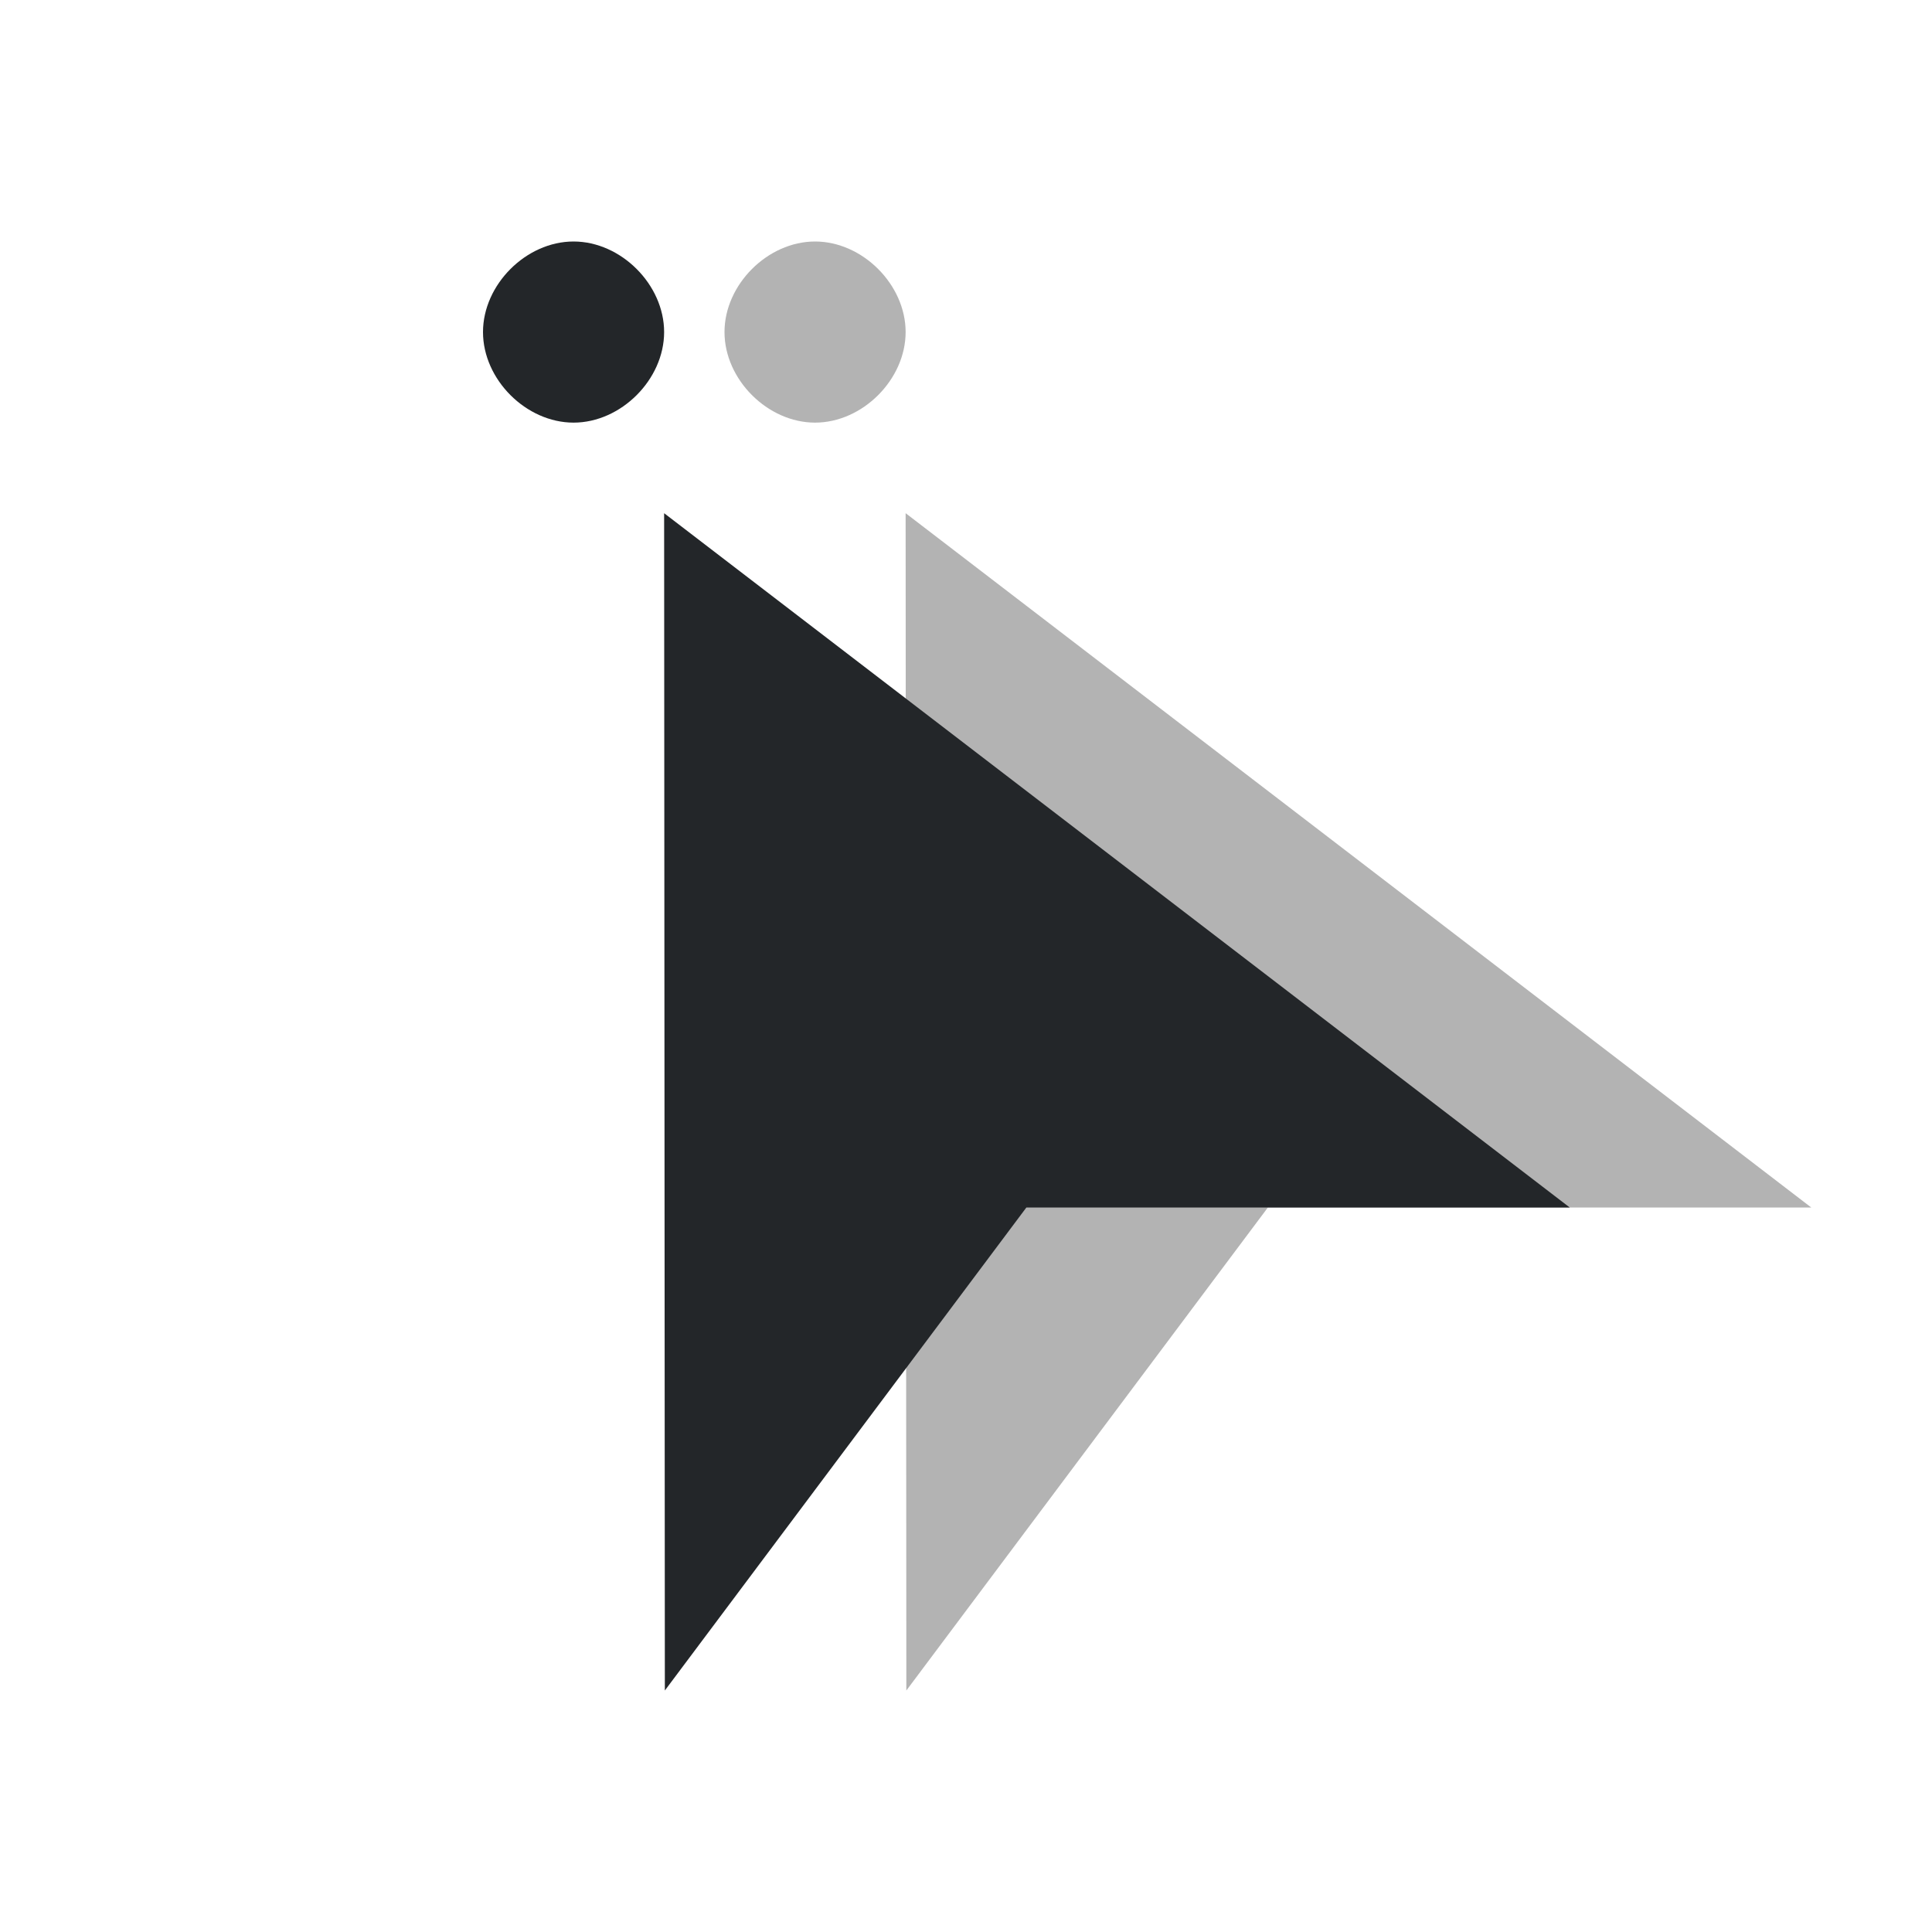
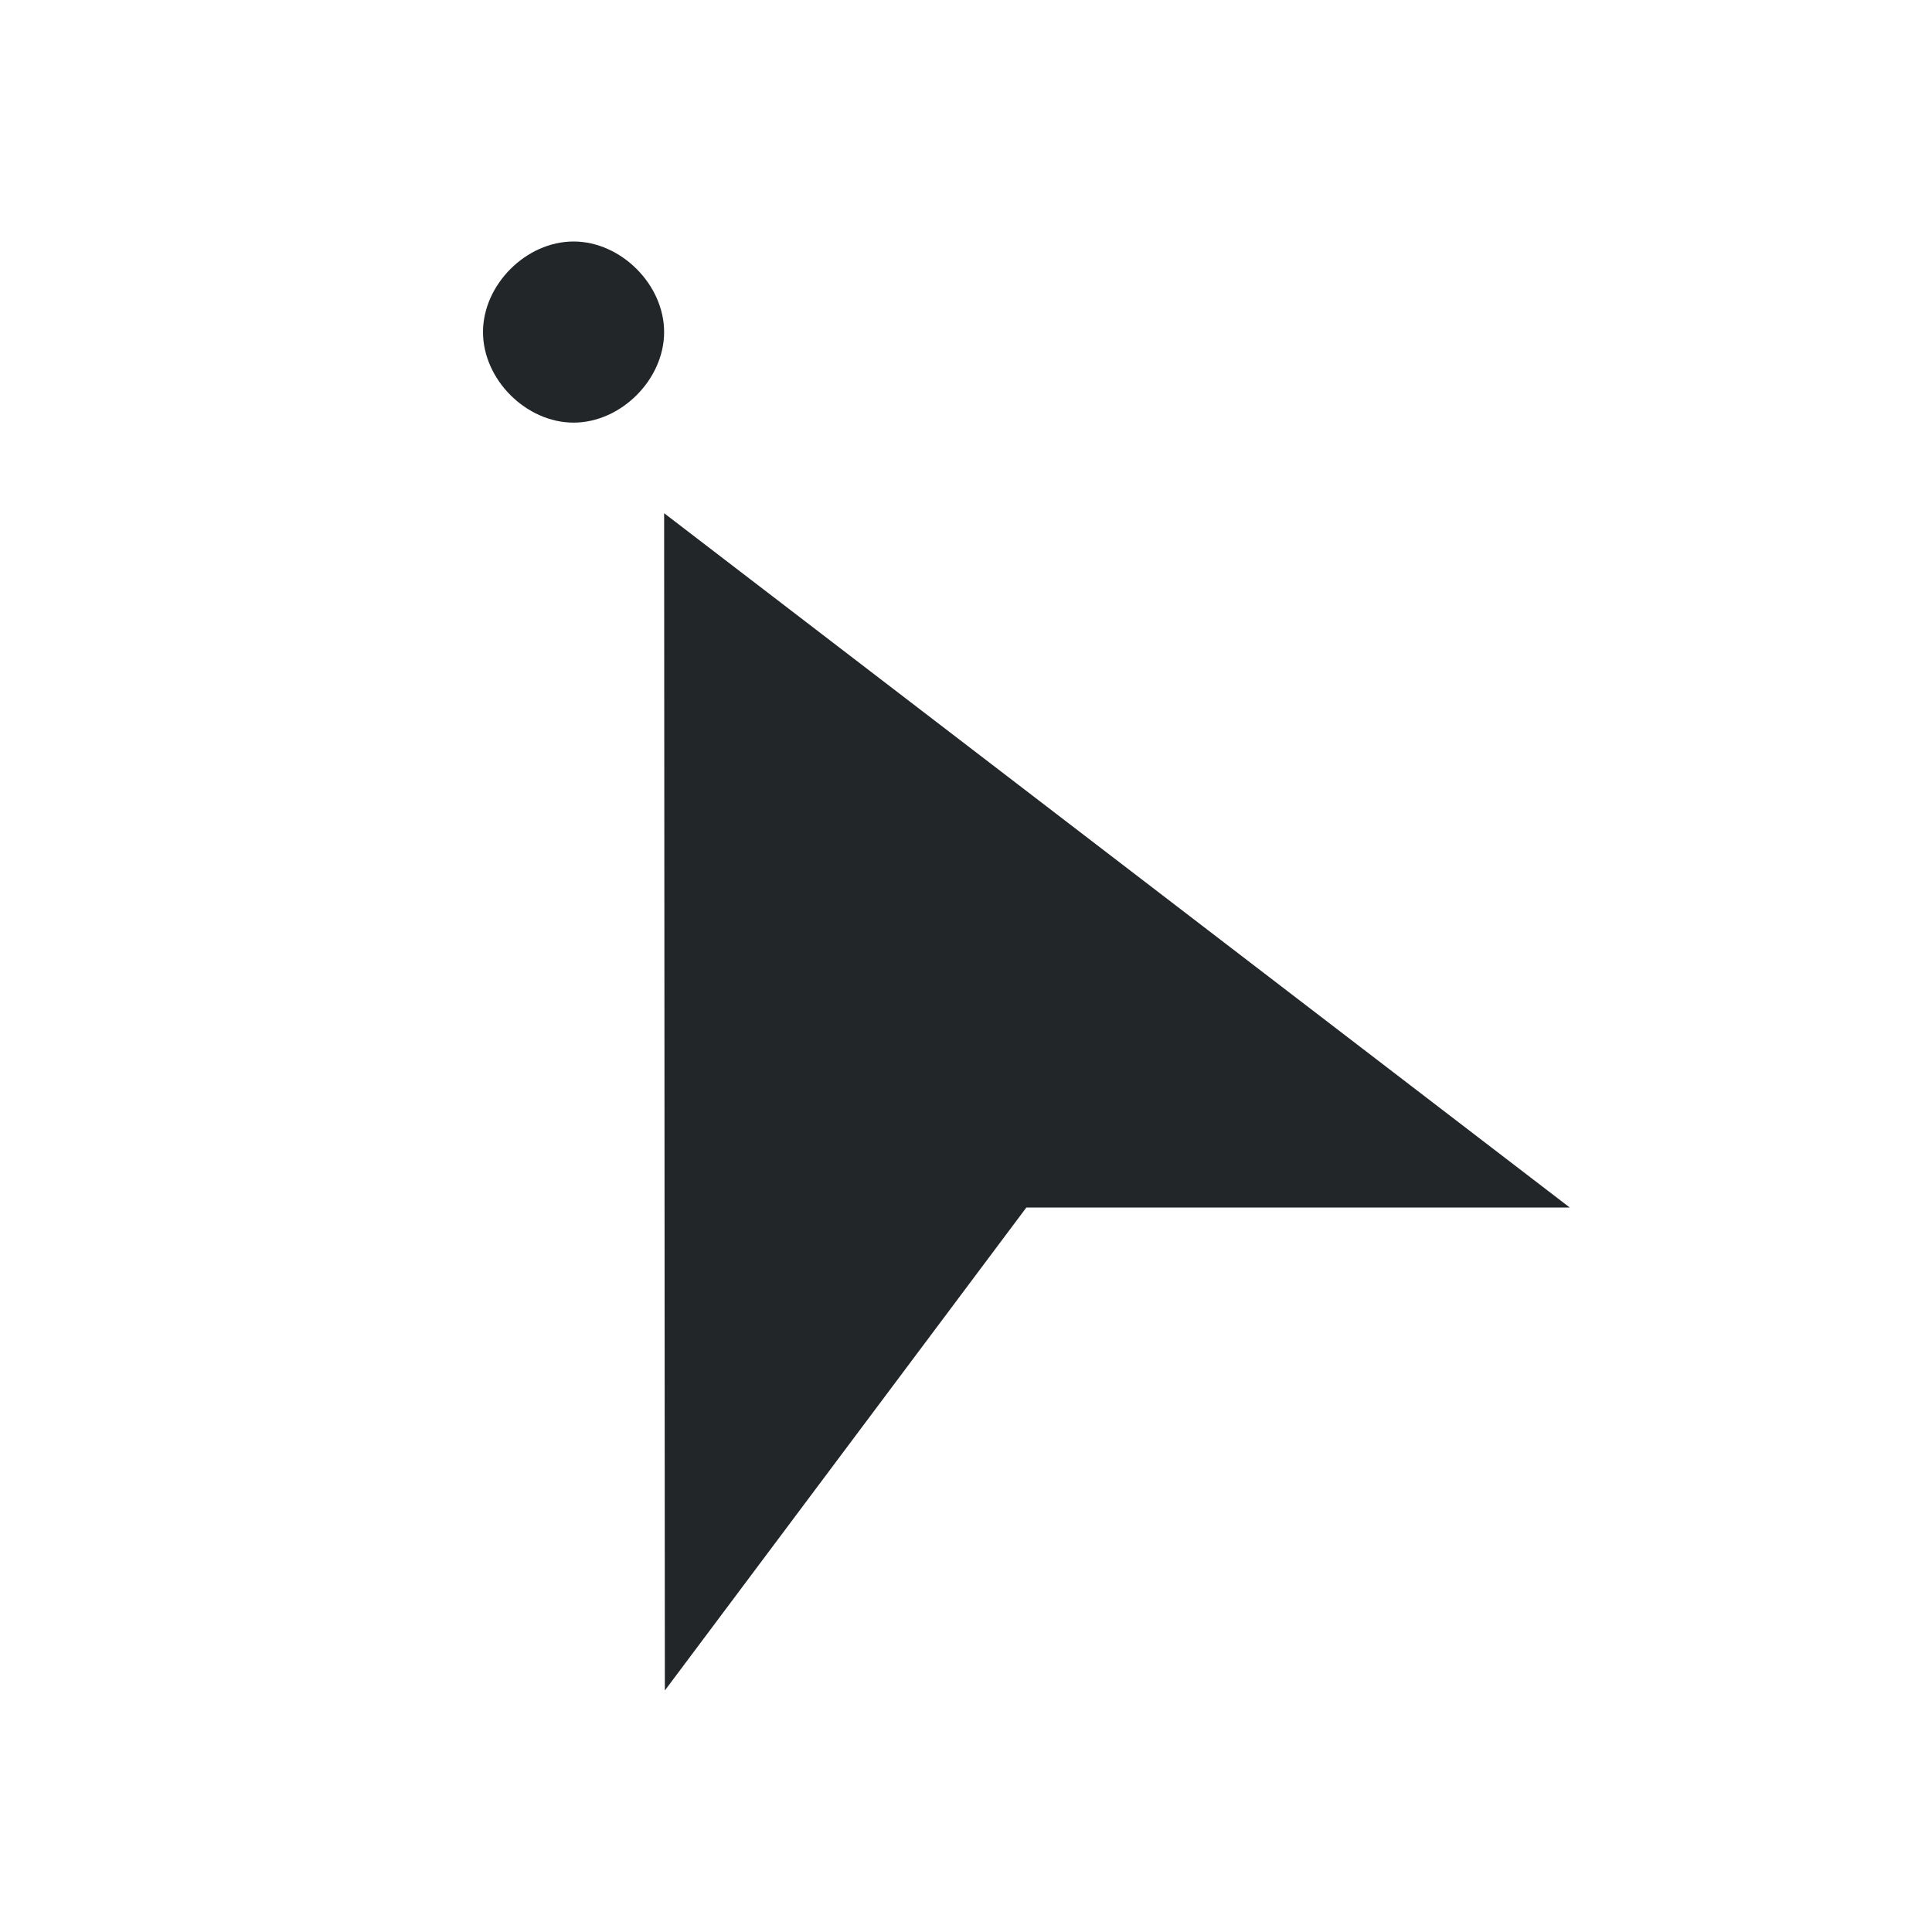
<svg xmlns="http://www.w3.org/2000/svg" viewBox="0 0 16 16">
-   <path d="m6.75 2c-.393 0-.75.357-.75.75s.357.75.75.75.75-.357.75-.75c0-.393-.357-.75-.75-.75zm.75 2.25.006 9.75 2.994-4h4.5z" fill="#b3b3b3" />
-   <path d="m4.75 2c-.393 0-.75.357-.75.75s.357.75.75.75.75-.357.75-.75c0-.393-.357-.75-.75-.75zm.75 2.25.006 9.75 2.994-4h4.5z" fill="#232629" />
+   <path d="m4.75 2c-.393 0-.75.357-.75.75s.357.75.75.75.75-.357.75-.75c0-.393-.357-.75-.75-.75m.75 2.25.006 9.75 2.994-4h4.5z" fill="#232629" />
</svg>